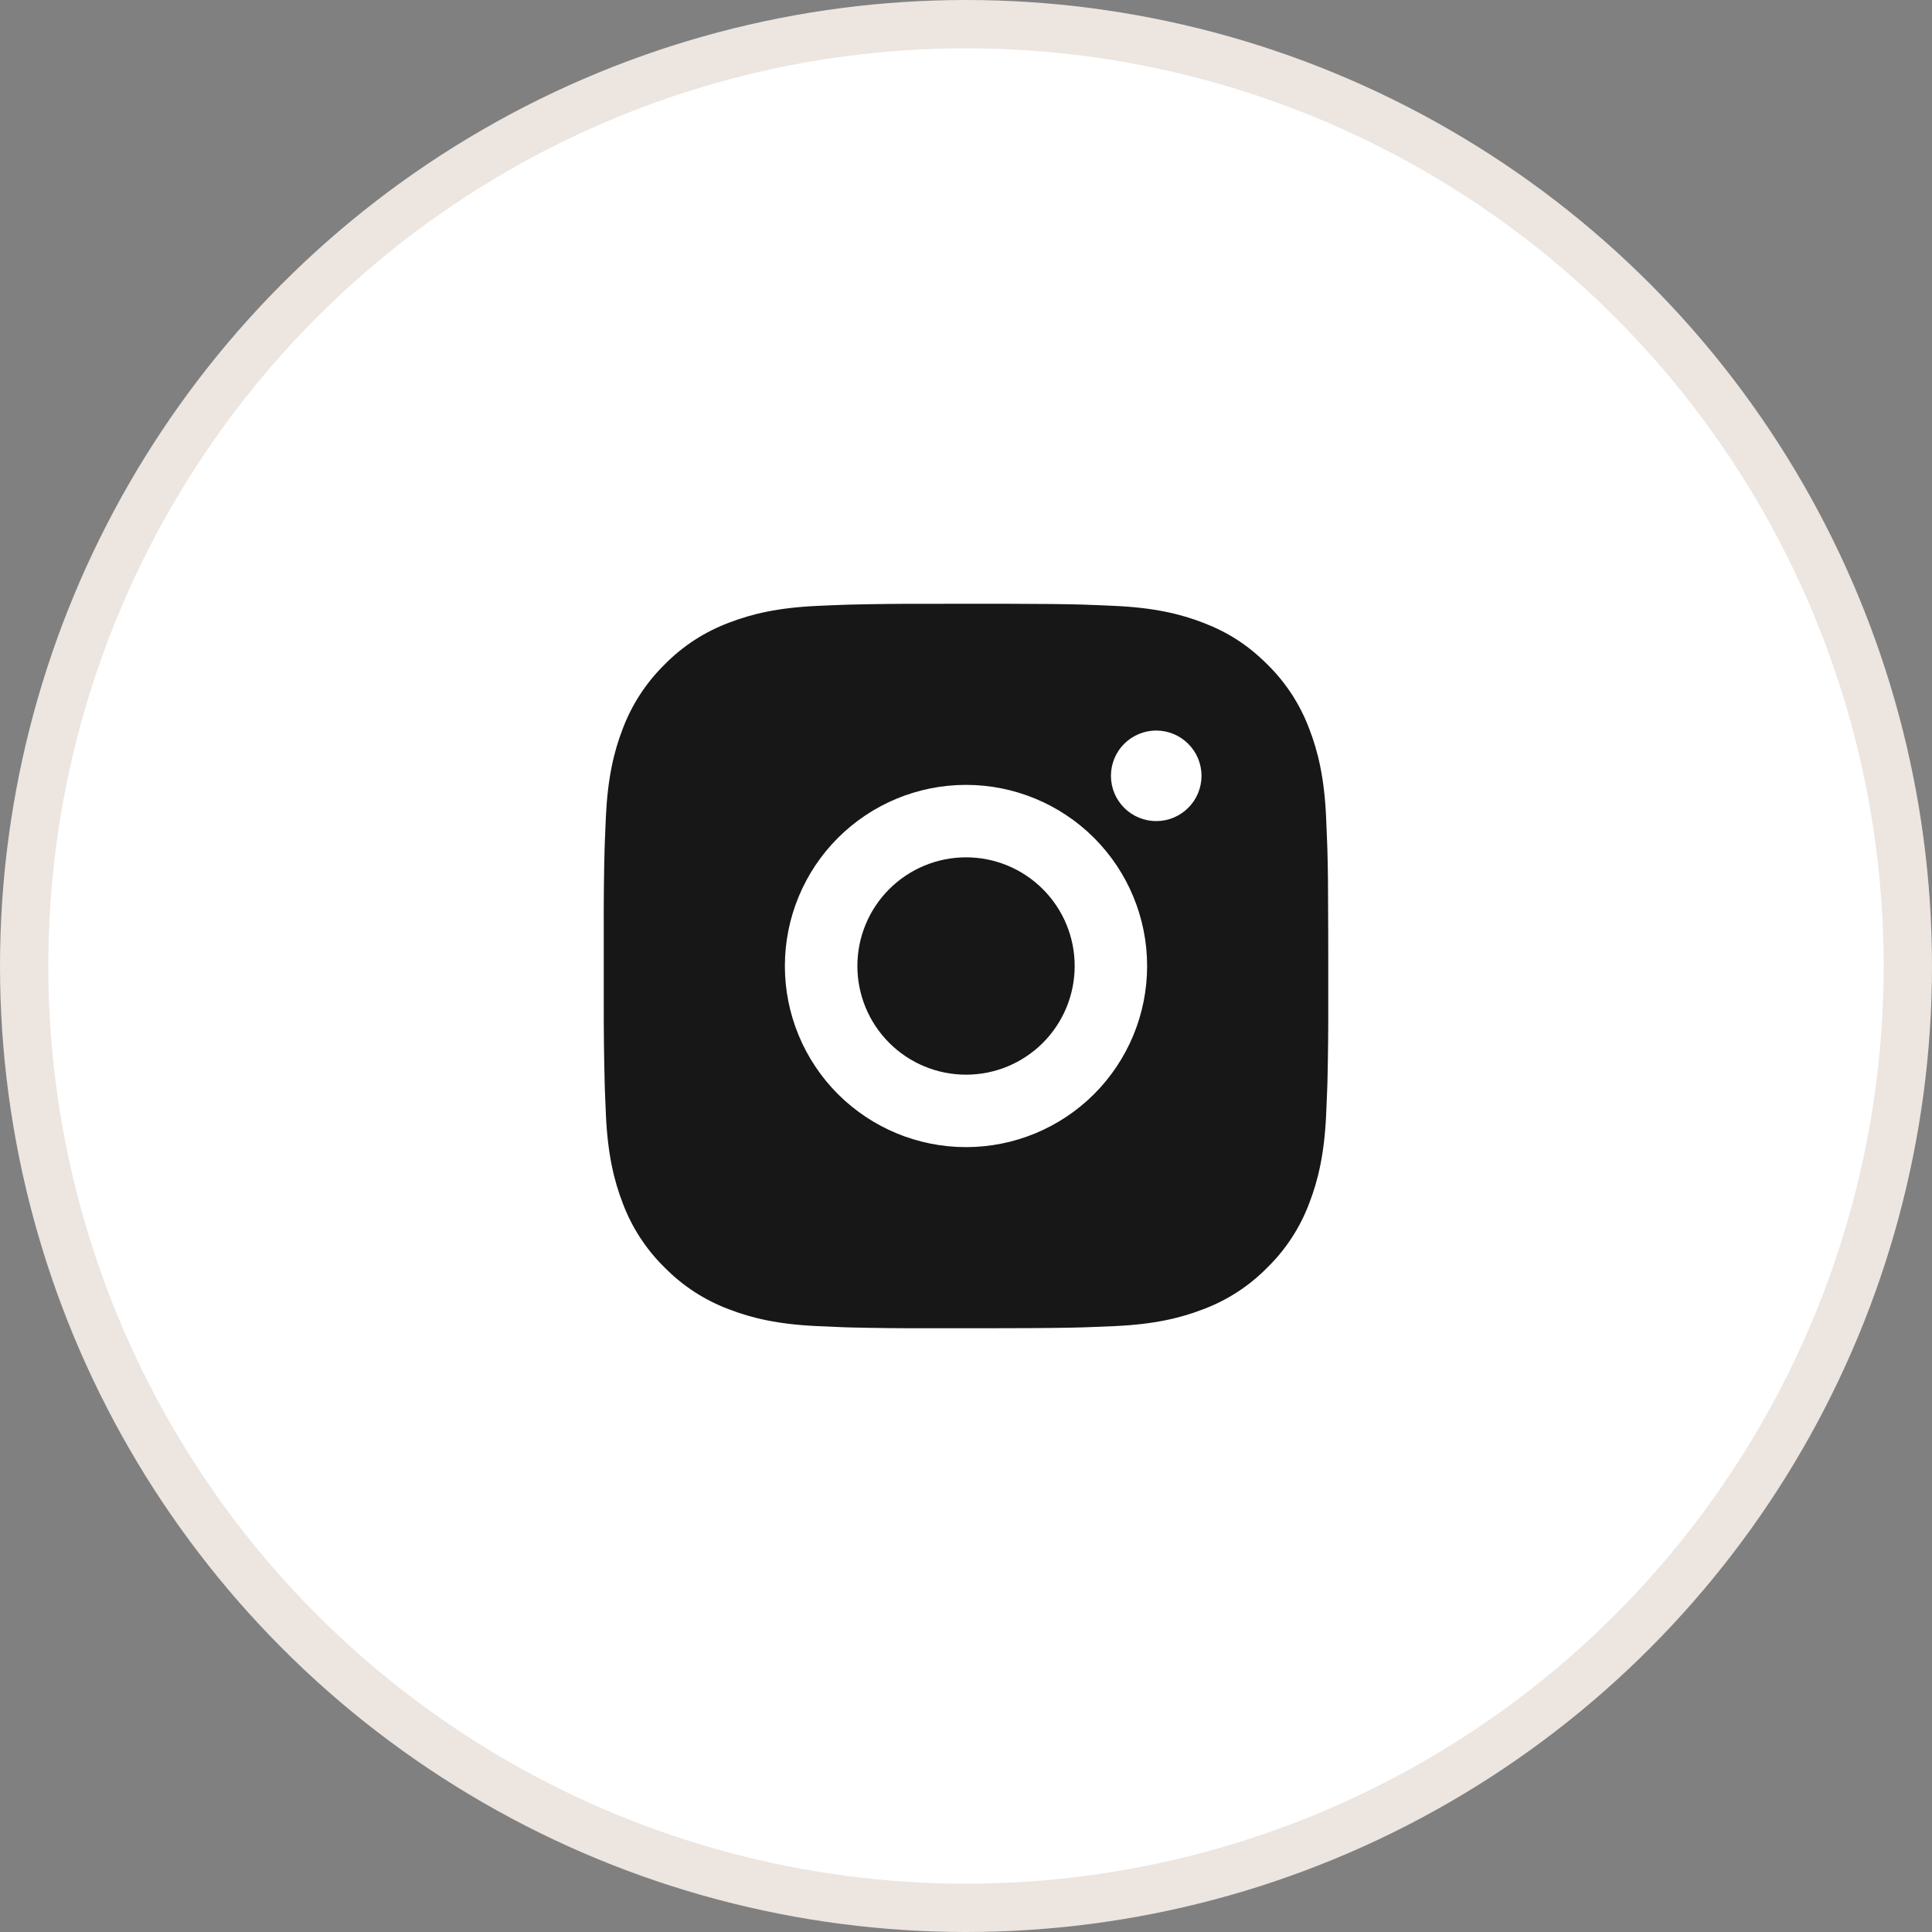
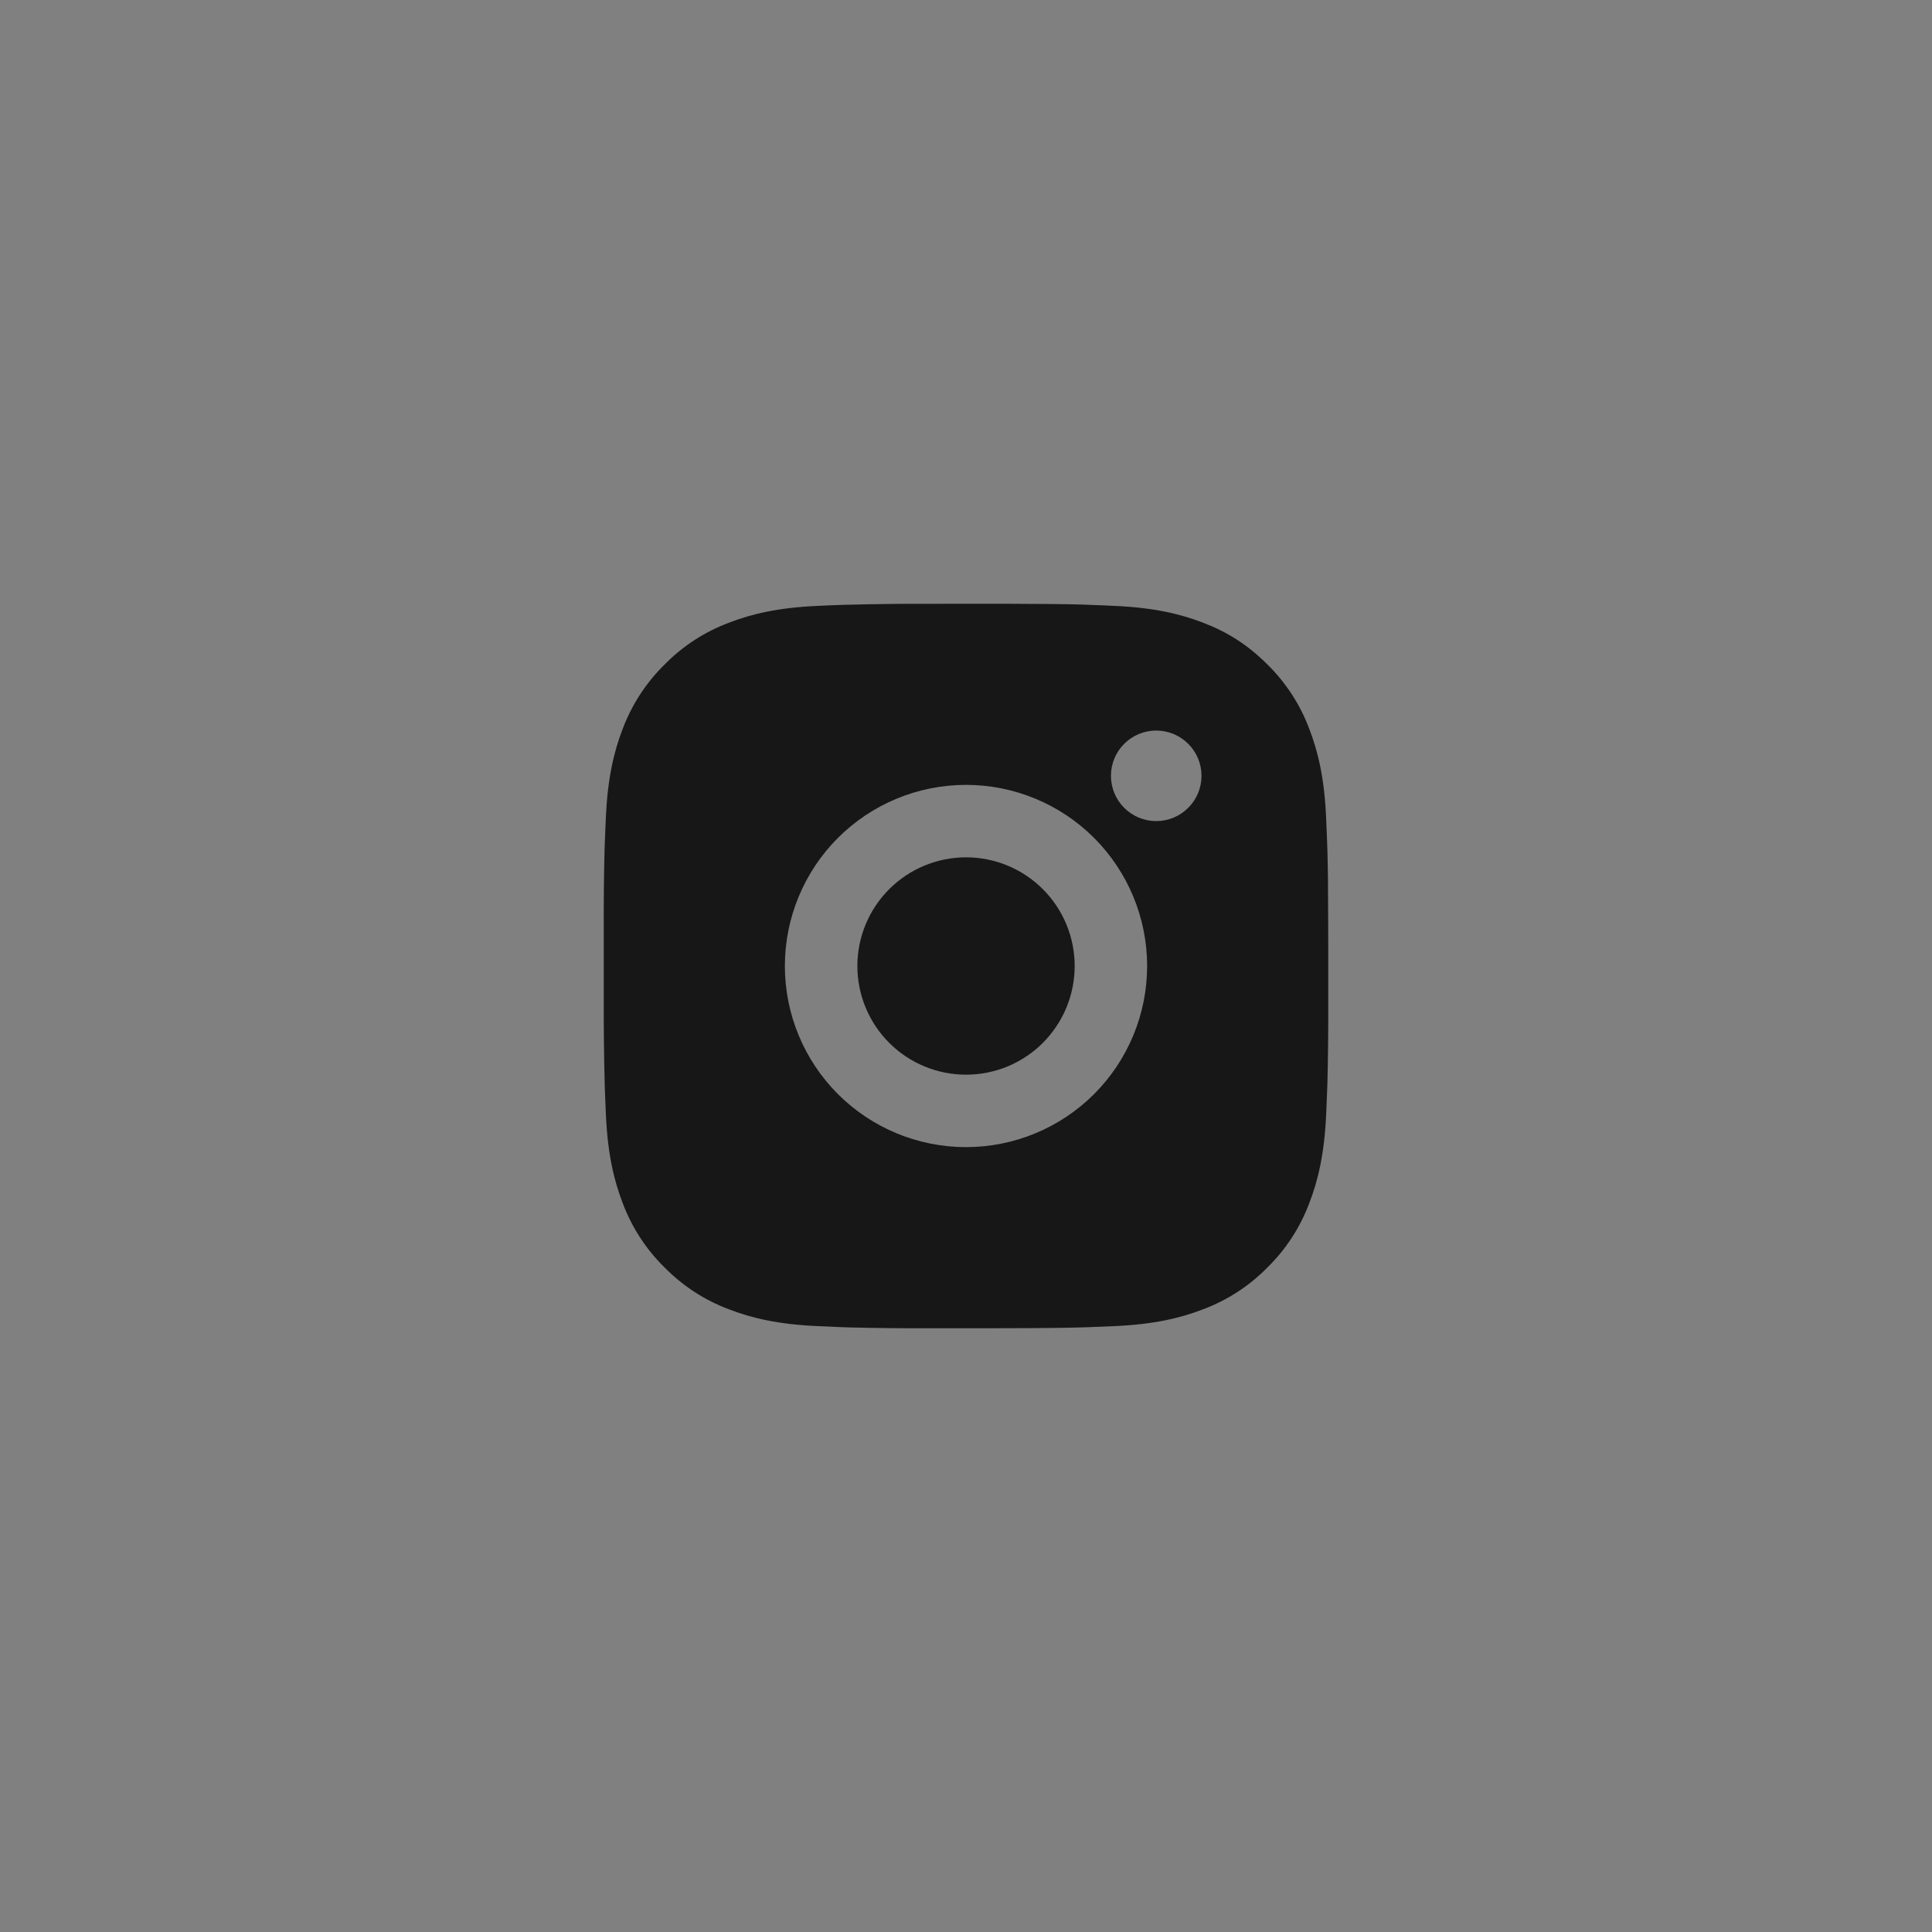
<svg xmlns="http://www.w3.org/2000/svg" width="40" height="40" viewBox="0 0 40 40" fill="none">
  <rect x="0" y="0" width="40" height="40" fill="#808080" stroke="none" />
-   <circle cx="20" cy="20" r="19.5" fill="white" stroke="#ECE5E0" />
-   <path d="M20.771 12.5C21.615 12.502 22.043 12.507 22.413 12.517L22.558 12.523C22.726 12.528 22.892 12.536 23.092 12.545C23.89 12.582 24.435 12.709 24.913 12.894C25.407 13.084 25.825 13.342 26.241 13.758C26.623 14.133 26.918 14.587 27.106 15.088C27.291 15.565 27.418 16.11 27.455 16.909C27.464 17.108 27.471 17.274 27.477 17.442L27.482 17.588C27.493 17.957 27.498 18.385 27.499 19.229L27.5 19.788V20.771C27.502 21.318 27.496 21.865 27.483 22.412L27.478 22.558C27.472 22.726 27.465 22.892 27.456 23.091C27.418 23.89 27.291 24.434 27.106 24.913C26.918 25.413 26.623 25.867 26.241 26.241C25.867 26.623 25.413 26.918 24.913 27.106C24.435 27.291 23.89 27.418 23.092 27.455L22.558 27.477L22.413 27.482C22.043 27.492 21.615 27.498 20.771 27.499L20.212 27.5H19.23C18.682 27.502 18.135 27.496 17.588 27.483L17.442 27.478C17.265 27.471 17.087 27.464 16.909 27.455C16.11 27.418 15.566 27.291 15.088 27.106C14.587 26.918 14.134 26.623 13.759 26.241C13.377 25.867 13.082 25.413 12.894 24.913C12.709 24.435 12.582 23.89 12.545 23.091L12.523 22.558L12.519 22.412C12.505 21.865 12.499 21.318 12.5 20.771V19.229C12.498 18.682 12.503 18.135 12.517 17.588L12.522 17.442C12.528 17.274 12.535 17.108 12.544 16.909C12.582 16.11 12.708 15.566 12.893 15.088C13.082 14.587 13.378 14.133 13.76 13.758C14.134 13.377 14.587 13.082 15.088 12.894C15.566 12.709 16.11 12.582 16.909 12.545C17.108 12.536 17.274 12.528 17.442 12.523L17.588 12.518C18.135 12.505 18.682 12.499 19.229 12.501L20.771 12.5ZM20 16.25C19.005 16.25 18.052 16.645 17.348 17.348C16.645 18.052 16.25 19.005 16.25 20C16.25 20.995 16.645 21.948 17.348 22.652C18.052 23.355 19.005 23.75 20 23.75C20.995 23.75 21.948 23.355 22.652 22.652C23.355 21.948 23.75 20.995 23.75 20C23.75 19.005 23.355 18.052 22.652 17.348C21.948 16.645 20.995 16.25 20 16.25ZM20 17.75C20.296 17.75 20.588 17.808 20.861 17.921C21.134 18.034 21.382 18.2 21.591 18.409C21.8 18.618 21.966 18.866 22.079 19.139C22.192 19.412 22.25 19.704 22.25 20C22.25 20.295 22.192 20.588 22.079 20.861C21.966 21.134 21.8 21.382 21.592 21.591C21.383 21.8 21.135 21.965 20.862 22.079C20.589 22.192 20.296 22.25 20.001 22.25C19.404 22.25 18.832 22.013 18.41 21.591C17.988 21.169 17.751 20.597 17.751 20C17.751 19.403 17.988 18.831 18.41 18.409C18.832 17.987 19.404 17.75 20.001 17.75M23.938 15.125C23.69 15.125 23.451 15.224 23.275 15.4C23.099 15.575 23.001 15.814 23.001 16.062C23.001 16.311 23.099 16.55 23.275 16.725C23.451 16.901 23.69 17 23.938 17C24.187 17 24.425 16.901 24.601 16.725C24.777 16.55 24.876 16.311 24.876 16.062C24.876 15.814 24.777 15.575 24.601 15.4C24.425 15.224 24.187 15.125 23.938 15.125Z" fill="#171717" />
+   <path d="M20.771 12.5C21.615 12.502 22.043 12.507 22.413 12.517L22.558 12.523C22.726 12.528 22.892 12.536 23.092 12.545C23.89 12.582 24.435 12.709 24.913 12.894C25.407 13.084 25.825 13.342 26.241 13.758C26.623 14.133 26.918 14.587 27.106 15.088C27.291 15.565 27.418 16.11 27.455 16.909C27.464 17.108 27.471 17.274 27.477 17.442L27.482 17.588C27.493 17.957 27.498 18.385 27.499 19.229L27.5 19.788V20.771C27.502 21.318 27.496 21.865 27.483 22.412L27.478 22.558C27.472 22.726 27.465 22.892 27.456 23.091C27.418 23.89 27.291 24.434 27.106 24.913C26.918 25.413 26.623 25.867 26.241 26.241C25.867 26.623 25.413 26.918 24.913 27.106C24.435 27.291 23.89 27.418 23.092 27.455L22.558 27.477L22.413 27.482C22.043 27.492 21.615 27.498 20.771 27.499L20.212 27.5H19.23C18.682 27.502 18.135 27.496 17.588 27.483L17.442 27.478C17.265 27.471 17.087 27.464 16.909 27.455C16.11 27.418 15.566 27.291 15.088 27.106C14.587 26.918 14.134 26.623 13.759 26.241C13.377 25.867 13.082 25.413 12.894 24.913C12.709 24.435 12.582 23.89 12.545 23.091L12.523 22.558L12.519 22.412C12.505 21.865 12.499 21.318 12.5 20.771V19.229C12.498 18.682 12.503 18.135 12.517 17.588L12.522 17.442C12.528 17.274 12.535 17.108 12.544 16.909C12.582 16.11 12.708 15.566 12.893 15.088C13.082 14.587 13.378 14.133 13.76 13.758C14.134 13.377 14.587 13.082 15.088 12.894C15.566 12.709 16.11 12.582 16.909 12.545C17.108 12.536 17.274 12.528 17.442 12.523C18.135 12.505 18.682 12.499 19.229 12.501L20.771 12.5ZM20 16.25C19.005 16.25 18.052 16.645 17.348 17.348C16.645 18.052 16.25 19.005 16.25 20C16.25 20.995 16.645 21.948 17.348 22.652C18.052 23.355 19.005 23.75 20 23.75C20.995 23.75 21.948 23.355 22.652 22.652C23.355 21.948 23.75 20.995 23.75 20C23.75 19.005 23.355 18.052 22.652 17.348C21.948 16.645 20.995 16.25 20 16.25ZM20 17.75C20.296 17.75 20.588 17.808 20.861 17.921C21.134 18.034 21.382 18.2 21.591 18.409C21.8 18.618 21.966 18.866 22.079 19.139C22.192 19.412 22.25 19.704 22.25 20C22.25 20.295 22.192 20.588 22.079 20.861C21.966 21.134 21.8 21.382 21.592 21.591C21.383 21.8 21.135 21.965 20.862 22.079C20.589 22.192 20.296 22.25 20.001 22.25C19.404 22.25 18.832 22.013 18.41 21.591C17.988 21.169 17.751 20.597 17.751 20C17.751 19.403 17.988 18.831 18.41 18.409C18.832 17.987 19.404 17.75 20.001 17.75M23.938 15.125C23.69 15.125 23.451 15.224 23.275 15.4C23.099 15.575 23.001 15.814 23.001 16.062C23.001 16.311 23.099 16.55 23.275 16.725C23.451 16.901 23.69 17 23.938 17C24.187 17 24.425 16.901 24.601 16.725C24.777 16.55 24.876 16.311 24.876 16.062C24.876 15.814 24.777 15.575 24.601 15.4C24.425 15.224 24.187 15.125 23.938 15.125Z" fill="#171717" />
</svg>